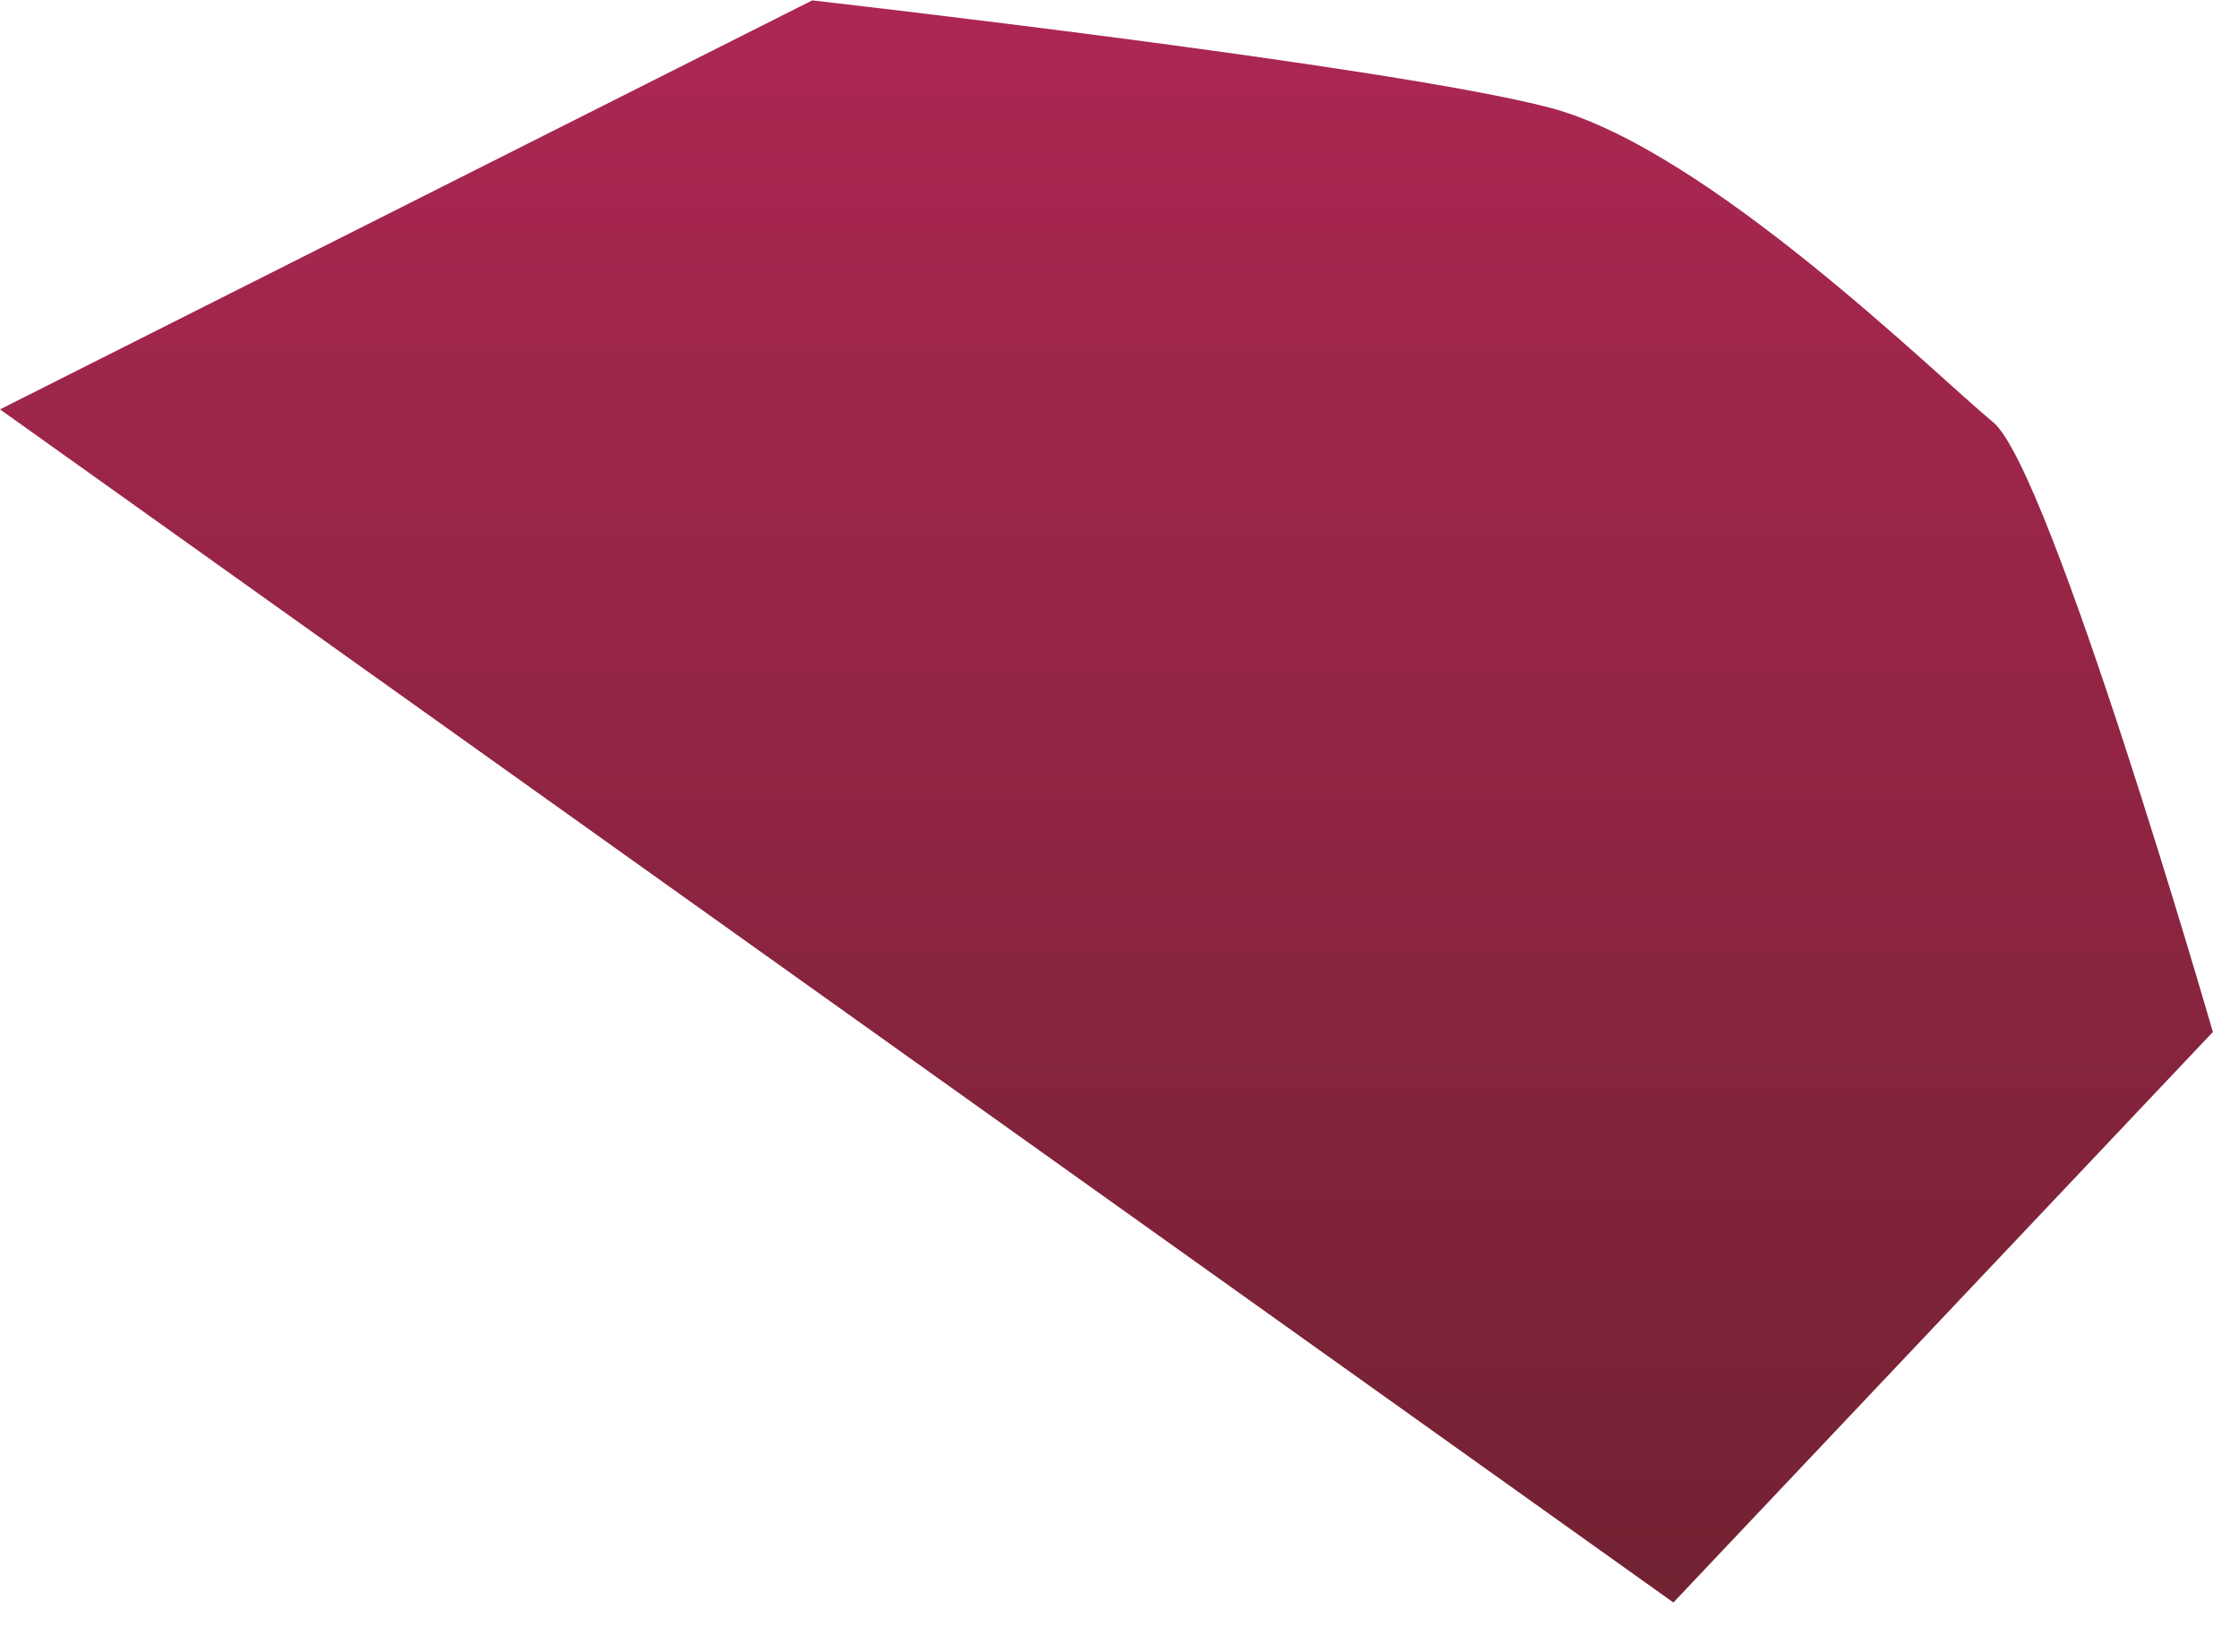
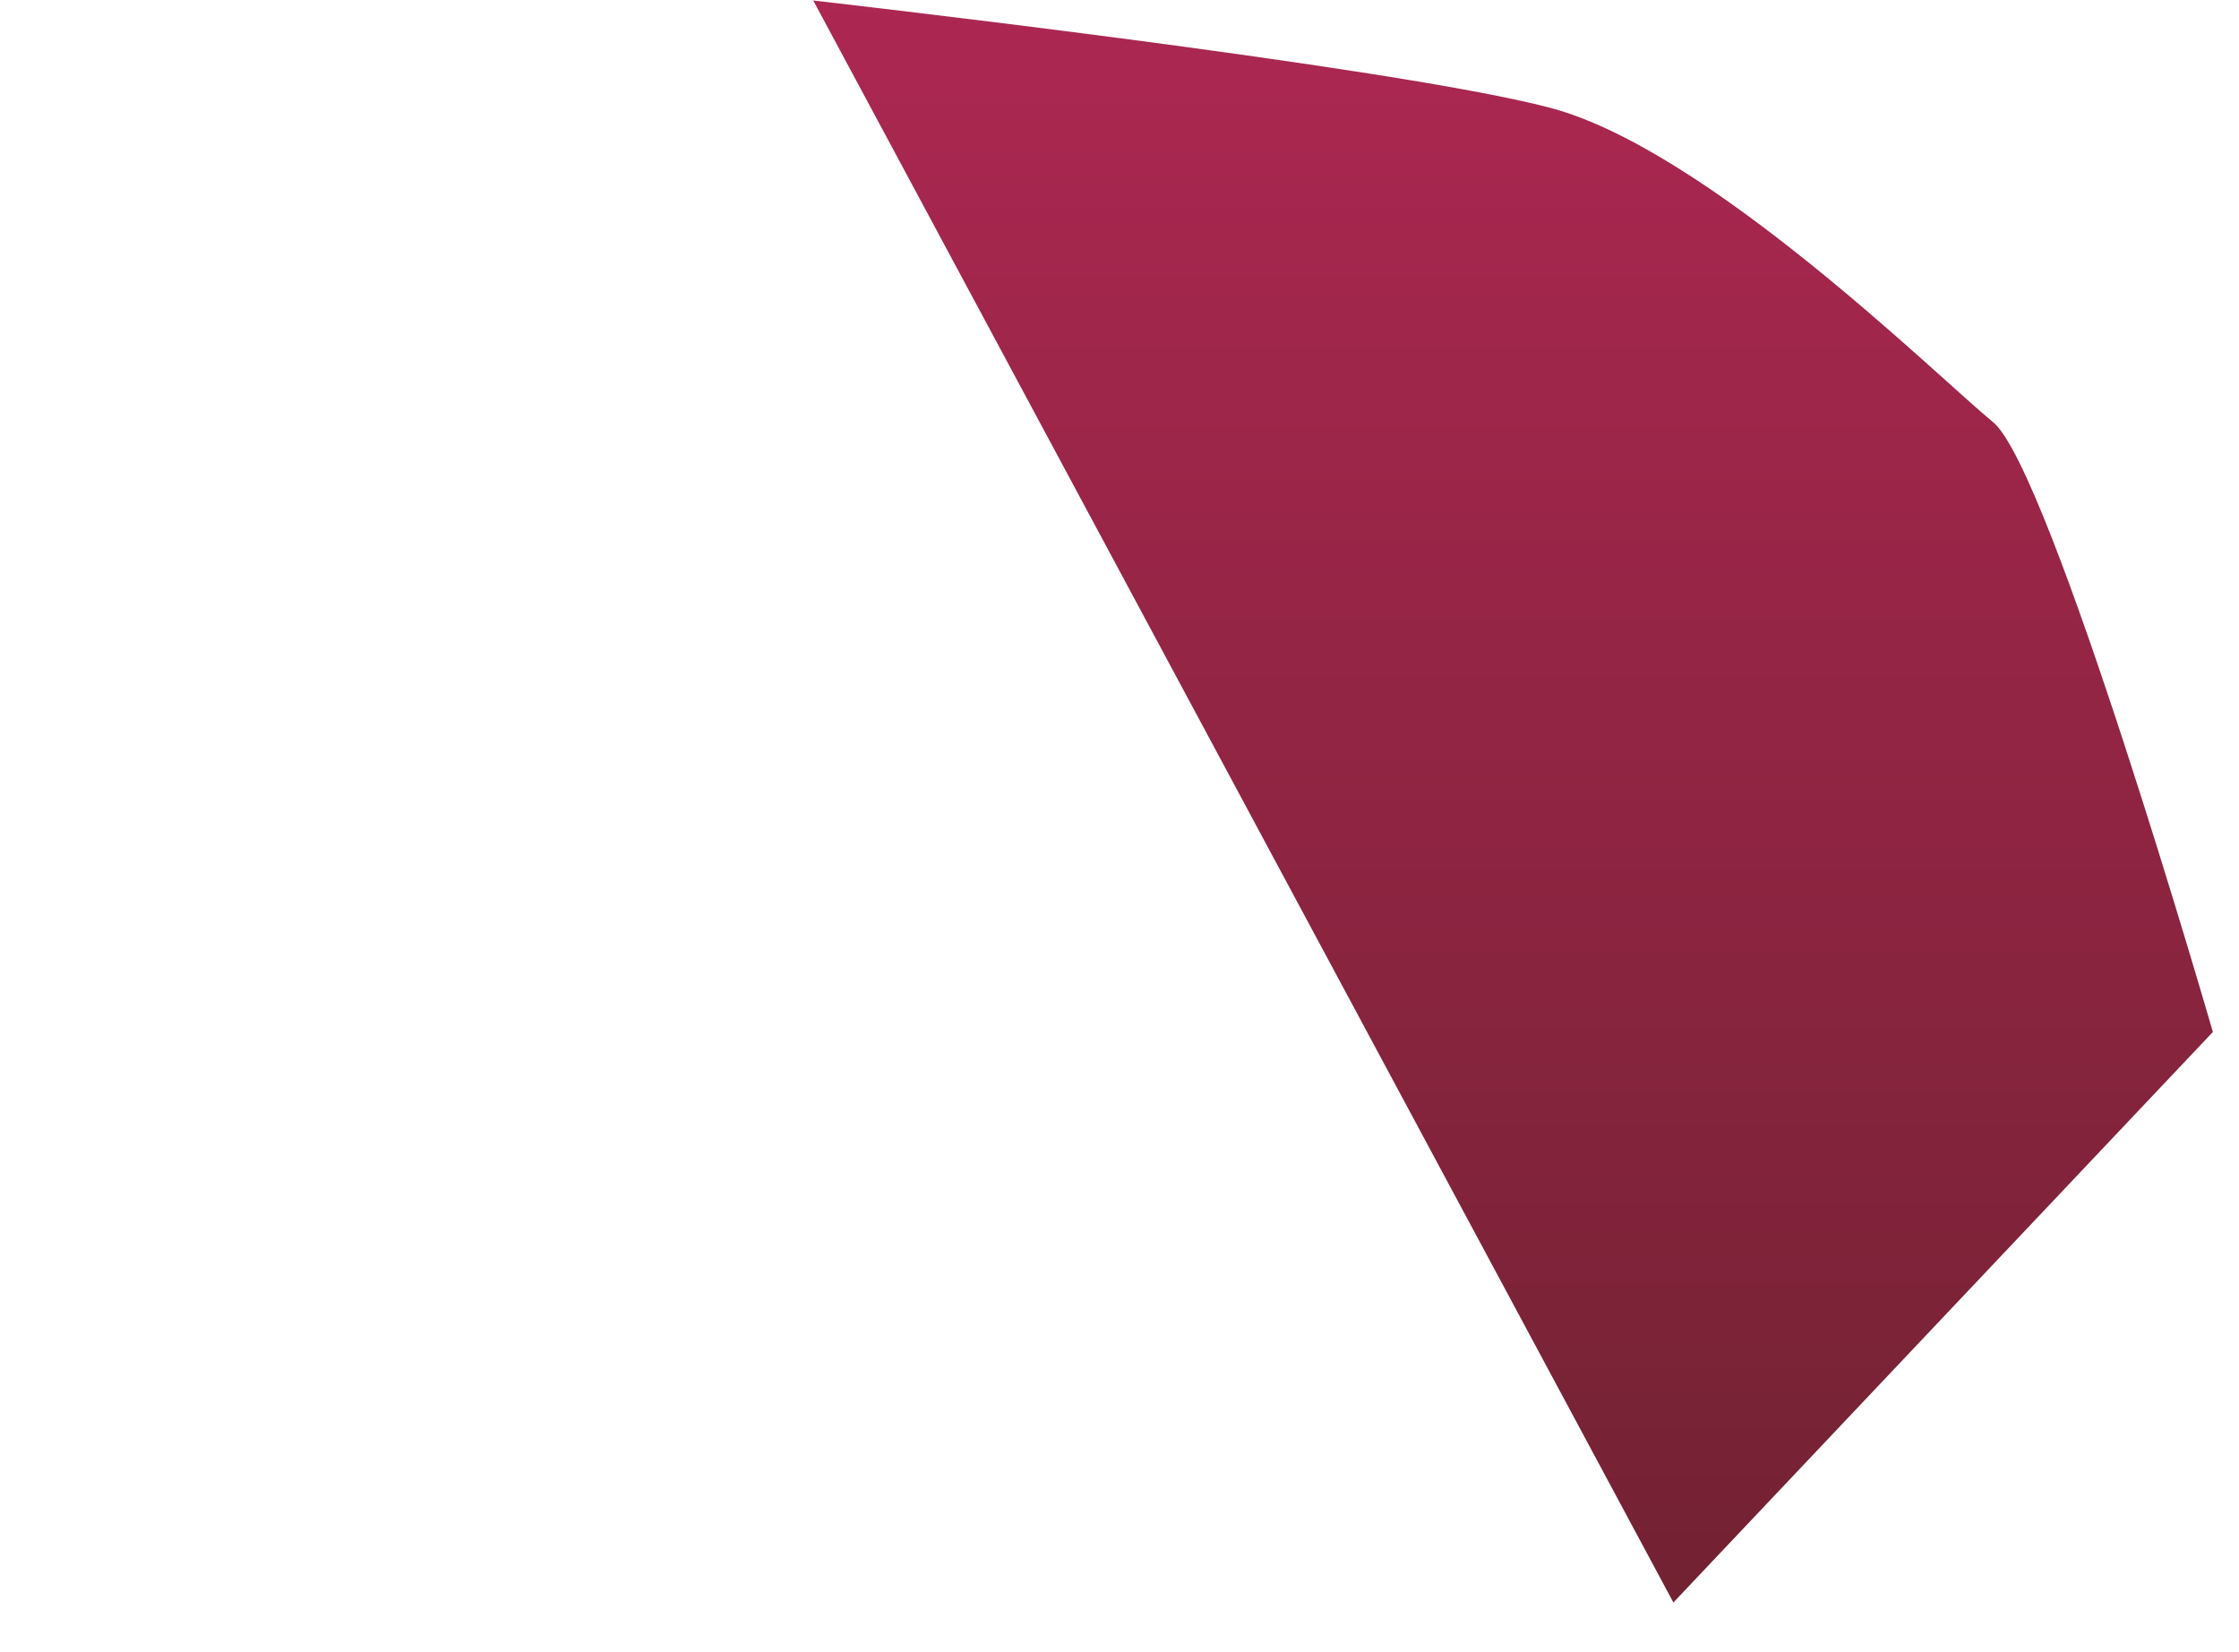
<svg xmlns="http://www.w3.org/2000/svg" fill="none" height="100%" overflow="visible" preserveAspectRatio="none" style="display: block;" viewBox="0 0 42 31" width="100%">
-   <path clip-rule="evenodd" d="M15.25 0L0 7.681L31.39 30.067L41.51 19.363C41.51 19.363 38.46 8.803 37.39 7.924C36.32 7.045 32.03 2.803 29.08 2.023C26.13 1.242 15.24 0.008 15.24 0.008L15.25 0Z" fill="url(#paint0_linear_0_47)" fill-rule="evenodd" id="Vector" />
+   <path clip-rule="evenodd" d="M15.25 0L31.39 30.067L41.51 19.363C41.51 19.363 38.46 8.803 37.39 7.924C36.32 7.045 32.03 2.803 29.08 2.023C26.13 1.242 15.24 0.008 15.24 0.008L15.25 0Z" fill="url(#paint0_linear_0_47)" fill-rule="evenodd" id="Vector" />
  <defs>
    <linearGradient gradientUnits="userSpaceOnUse" id="paint0_linear_0_47" x1="20.76" x2="20.76" y1="30.059" y2="0">
      <stop stop-color="#722232" />
      <stop offset="1" stop-color="#AC2752" />
    </linearGradient>
  </defs>
</svg>